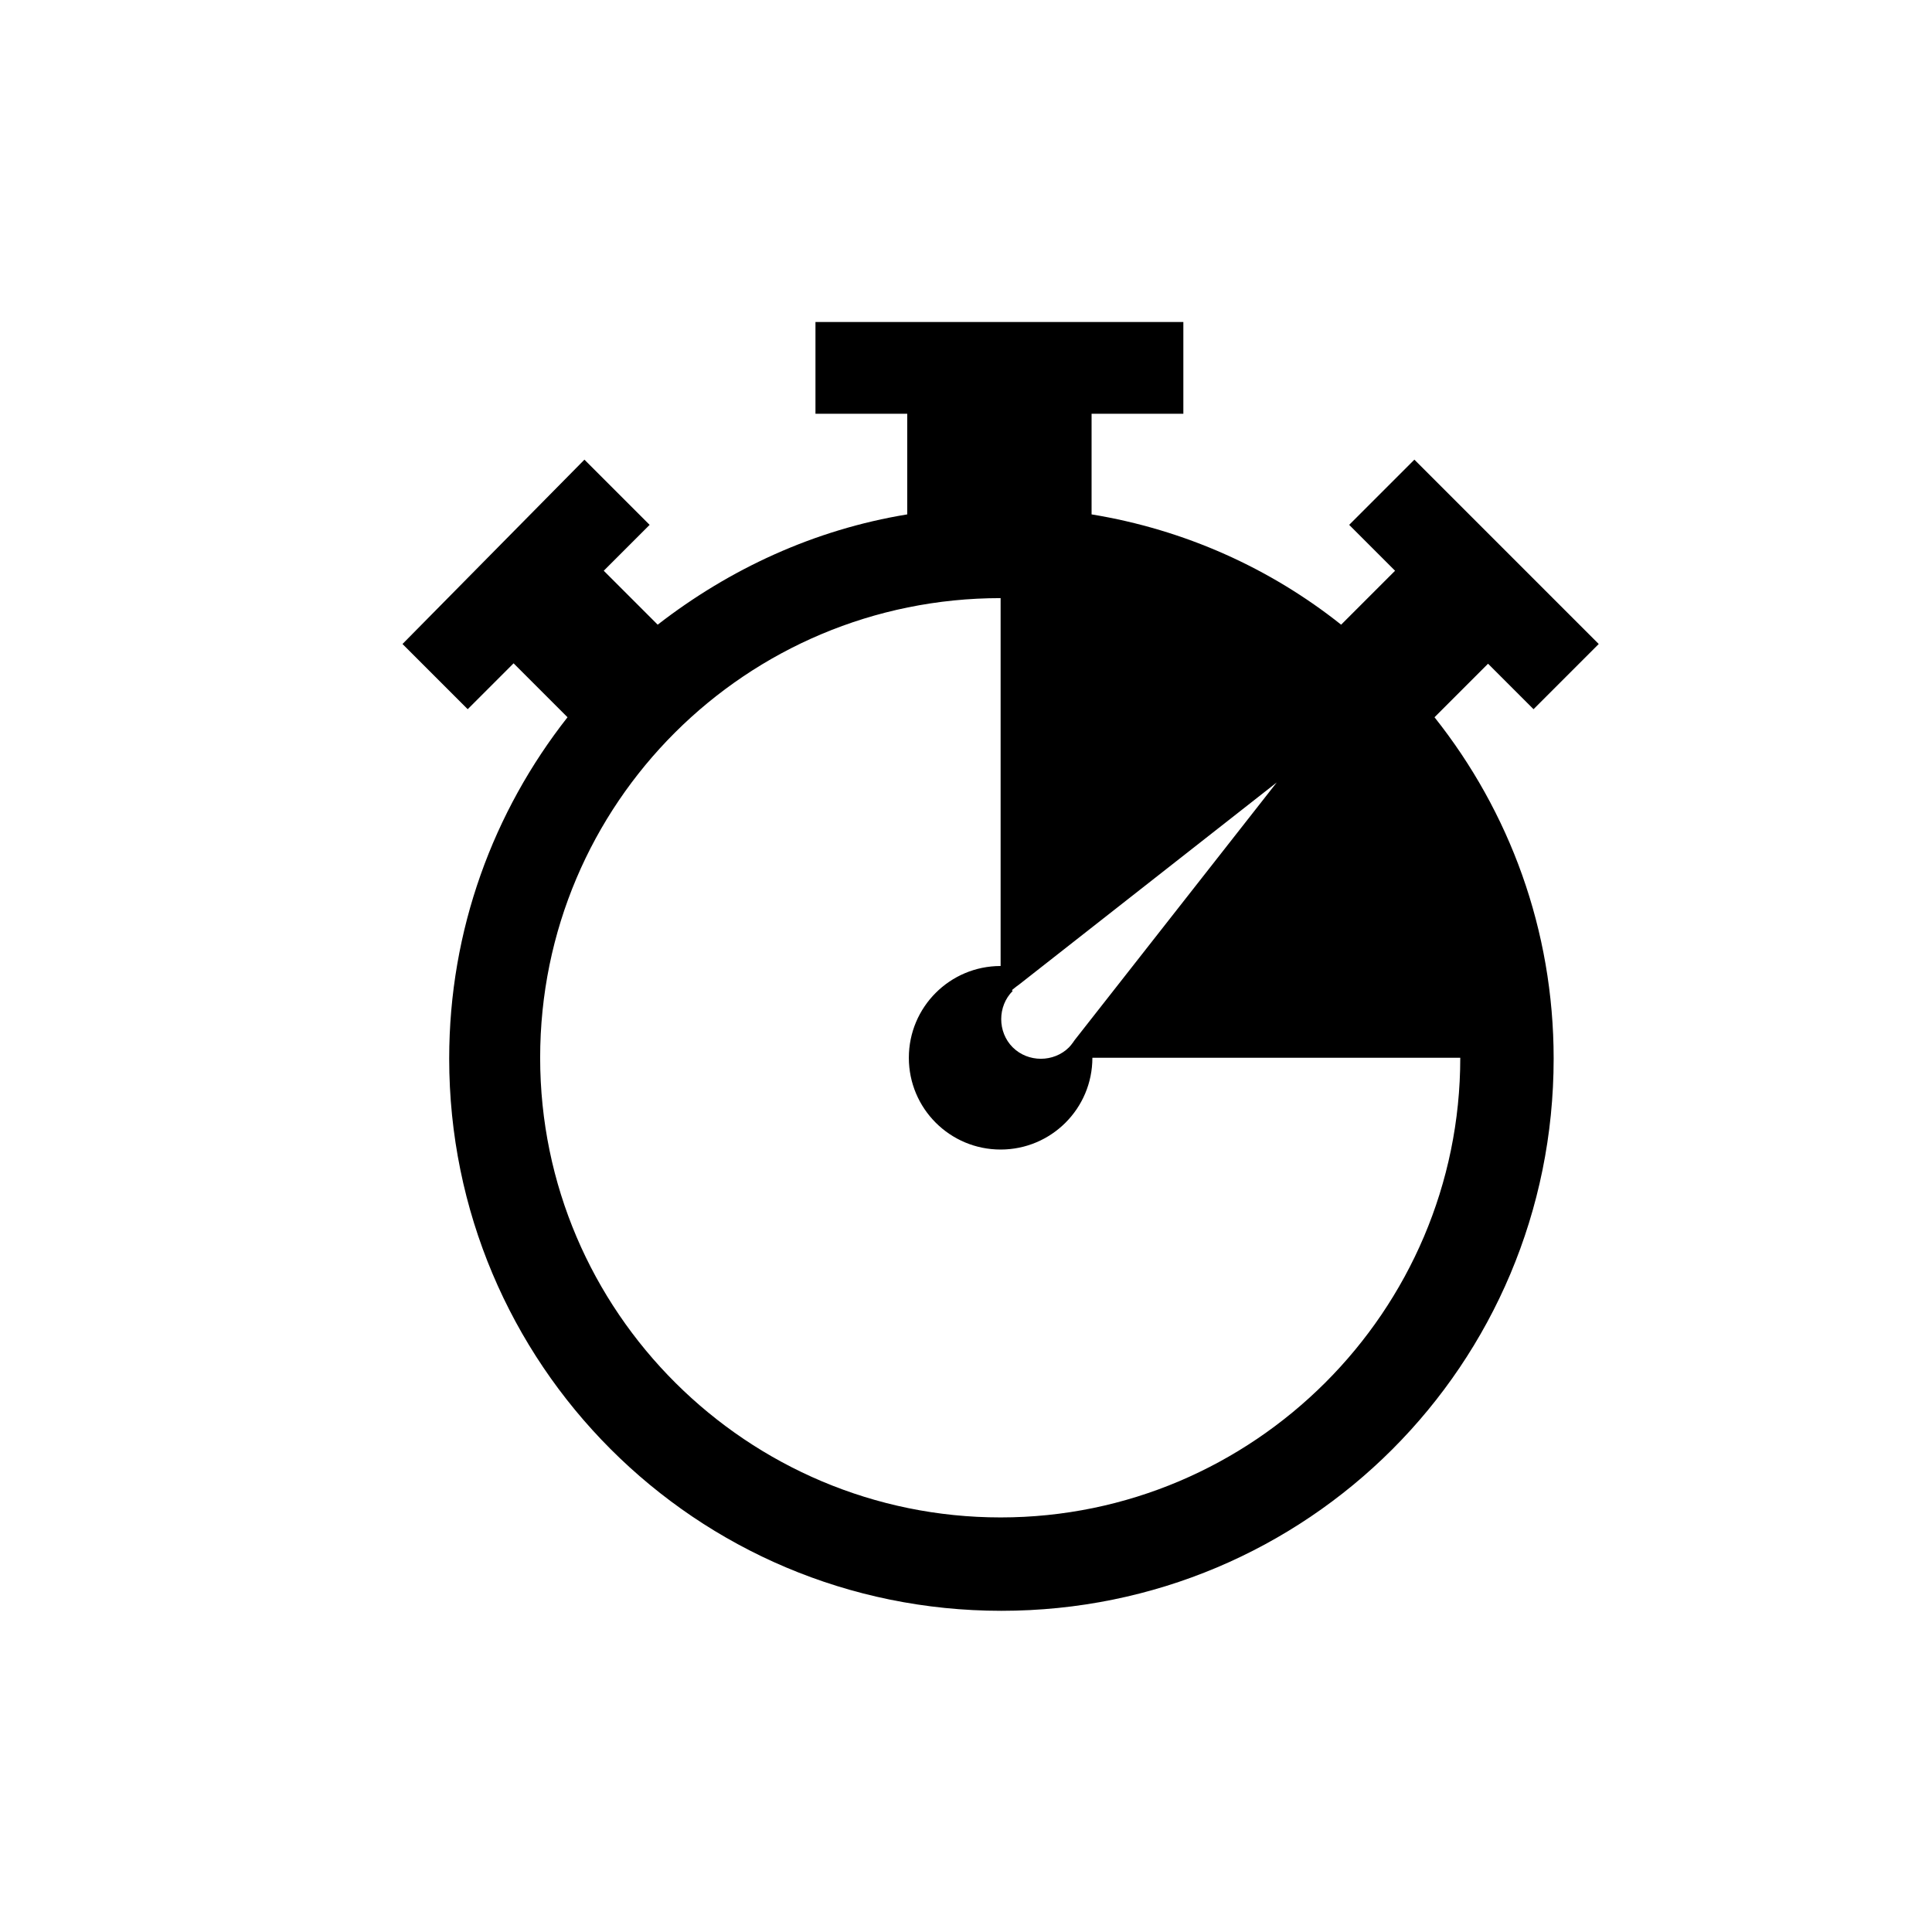
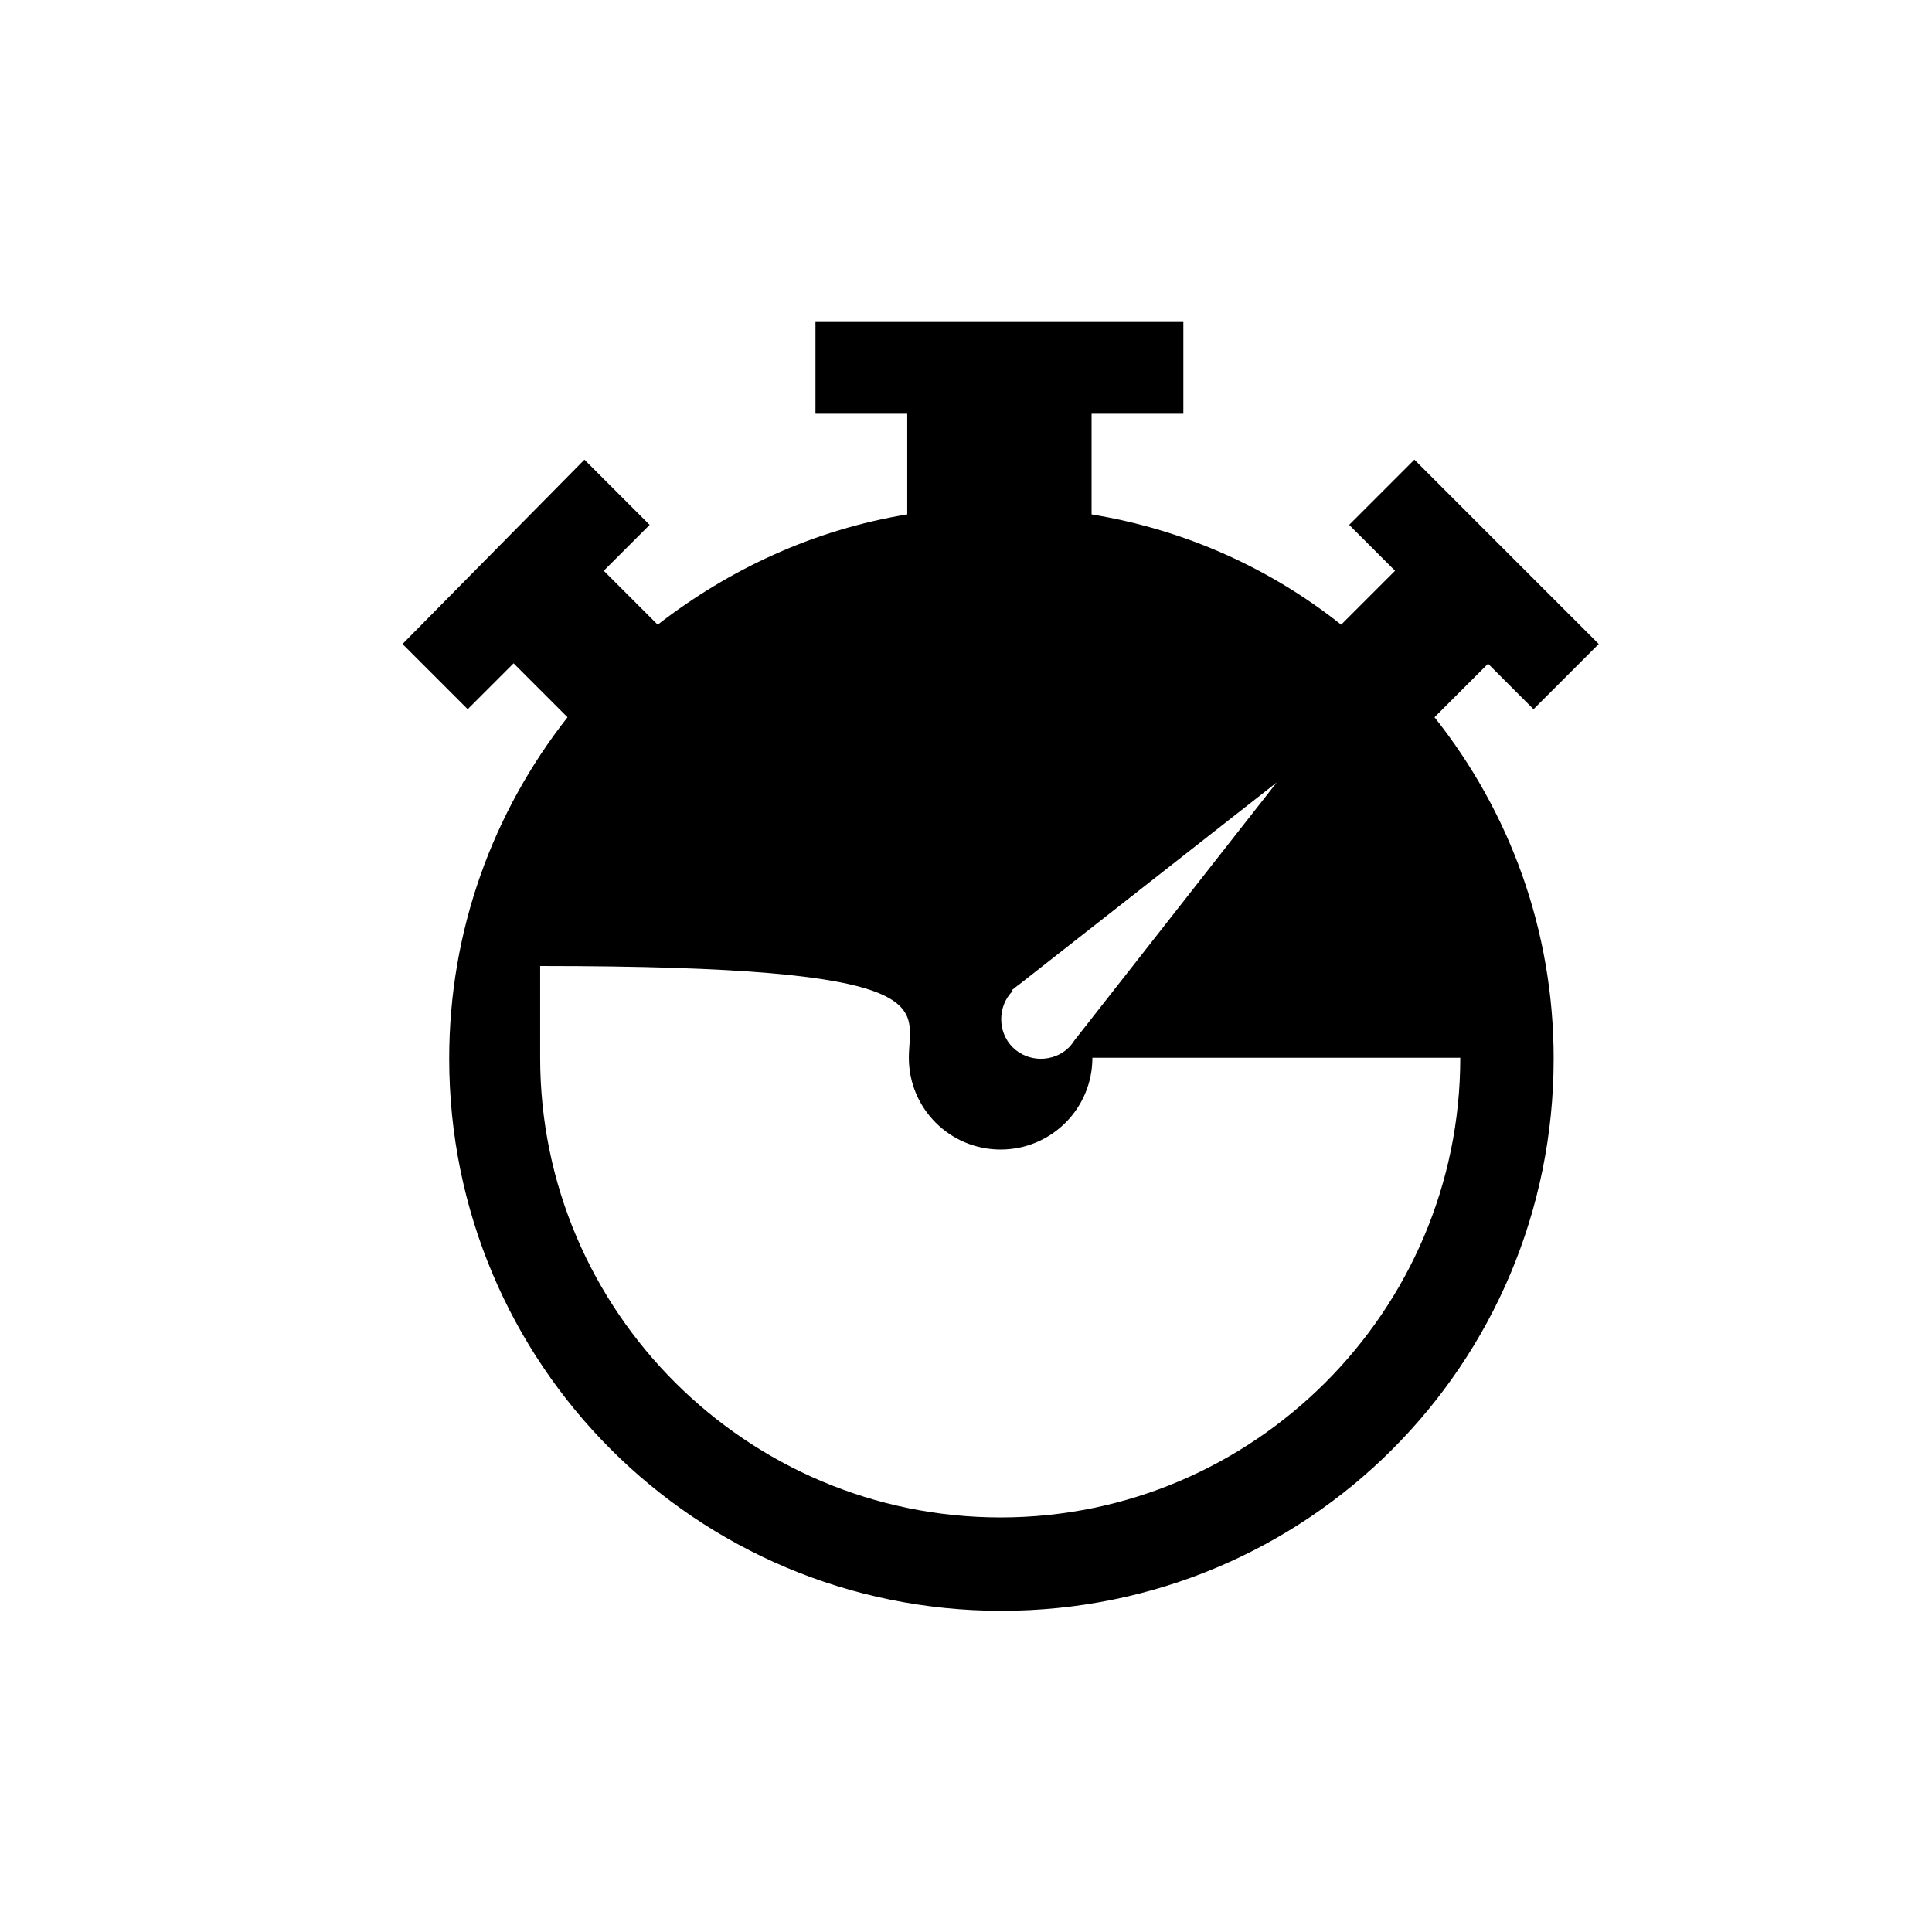
<svg xmlns="http://www.w3.org/2000/svg" width="24" height="24" viewBox="0 0 24 24" fill="none">
-   <path d="M18.48 8.24L19.05 8.81L19.86 8L17.57 5.71L16.76 6.52L17.33 7.09L16.66 7.76C15.78 7.06 14.72 6.58 13.56 6.39V5.14H14.7V4H10.13V5.14H11.27V6.39C10.11 6.58 9.06 7.07 8.17 7.76L7.5 7.09L8.07 6.52L7.26 5.71L5 8L5.81 8.81L6.38 8.24L7.05 8.91C6.13 10.08 5.58 11.55 5.58 13.15C5.58 16.94 8.64 20.01 12.44 20.01C16.24 20.01 19.3 16.95 19.3 13.15C19.3 11.55 18.75 10.08 17.82 8.91L18.49 8.24H18.48ZM12.57 12.3C12.57 12.3 12.63 12.25 12.66 12.23L15.86 9.72L13.35 12.92C13.35 12.92 13.31 12.98 13.28 13.01C13.09 13.2 12.77 13.2 12.58 13.01C12.39 12.82 12.39 12.5 12.58 12.31L12.57 12.3ZM18.14 13.14C18.14 16.29 15.57 18.85 12.43 18.85C9.29 18.85 6.71 16.3 6.71 13.14C6.71 9.98 9.27 7.43 12.43 7.43V12C11.8 12 11.29 12.51 11.29 13.14C11.29 13.77 11.8 14.28 12.43 14.28C13.06 14.28 13.57 13.77 13.57 13.14H18.14Z" fill="black" />
+   <path d="M18.48 8.24L19.05 8.81L19.86 8L17.57 5.71L16.76 6.52L17.33 7.09L16.66 7.76C15.78 7.06 14.72 6.58 13.56 6.39V5.14H14.7V4H10.13V5.14H11.27V6.39C10.11 6.58 9.06 7.07 8.17 7.76L7.5 7.09L8.07 6.52L7.26 5.71L5 8L5.81 8.81L6.38 8.24L7.05 8.91C6.13 10.08 5.58 11.55 5.58 13.15C5.58 16.94 8.64 20.01 12.44 20.01C16.24 20.01 19.3 16.95 19.3 13.15C19.3 11.55 18.75 10.08 17.82 8.91L18.49 8.24H18.48ZM12.57 12.3C12.57 12.3 12.63 12.25 12.66 12.23L15.86 9.72L13.35 12.92C13.35 12.92 13.31 12.98 13.28 13.01C13.09 13.2 12.77 13.2 12.58 13.01C12.39 12.82 12.39 12.5 12.58 12.31L12.57 12.3ZM18.14 13.14C18.14 16.29 15.57 18.85 12.43 18.85C9.29 18.85 6.71 16.3 6.71 13.14V12C11.8 12 11.29 12.51 11.29 13.14C11.29 13.77 11.8 14.28 12.43 14.28C13.06 14.28 13.57 13.77 13.57 13.14H18.14Z" fill="black" />
</svg>